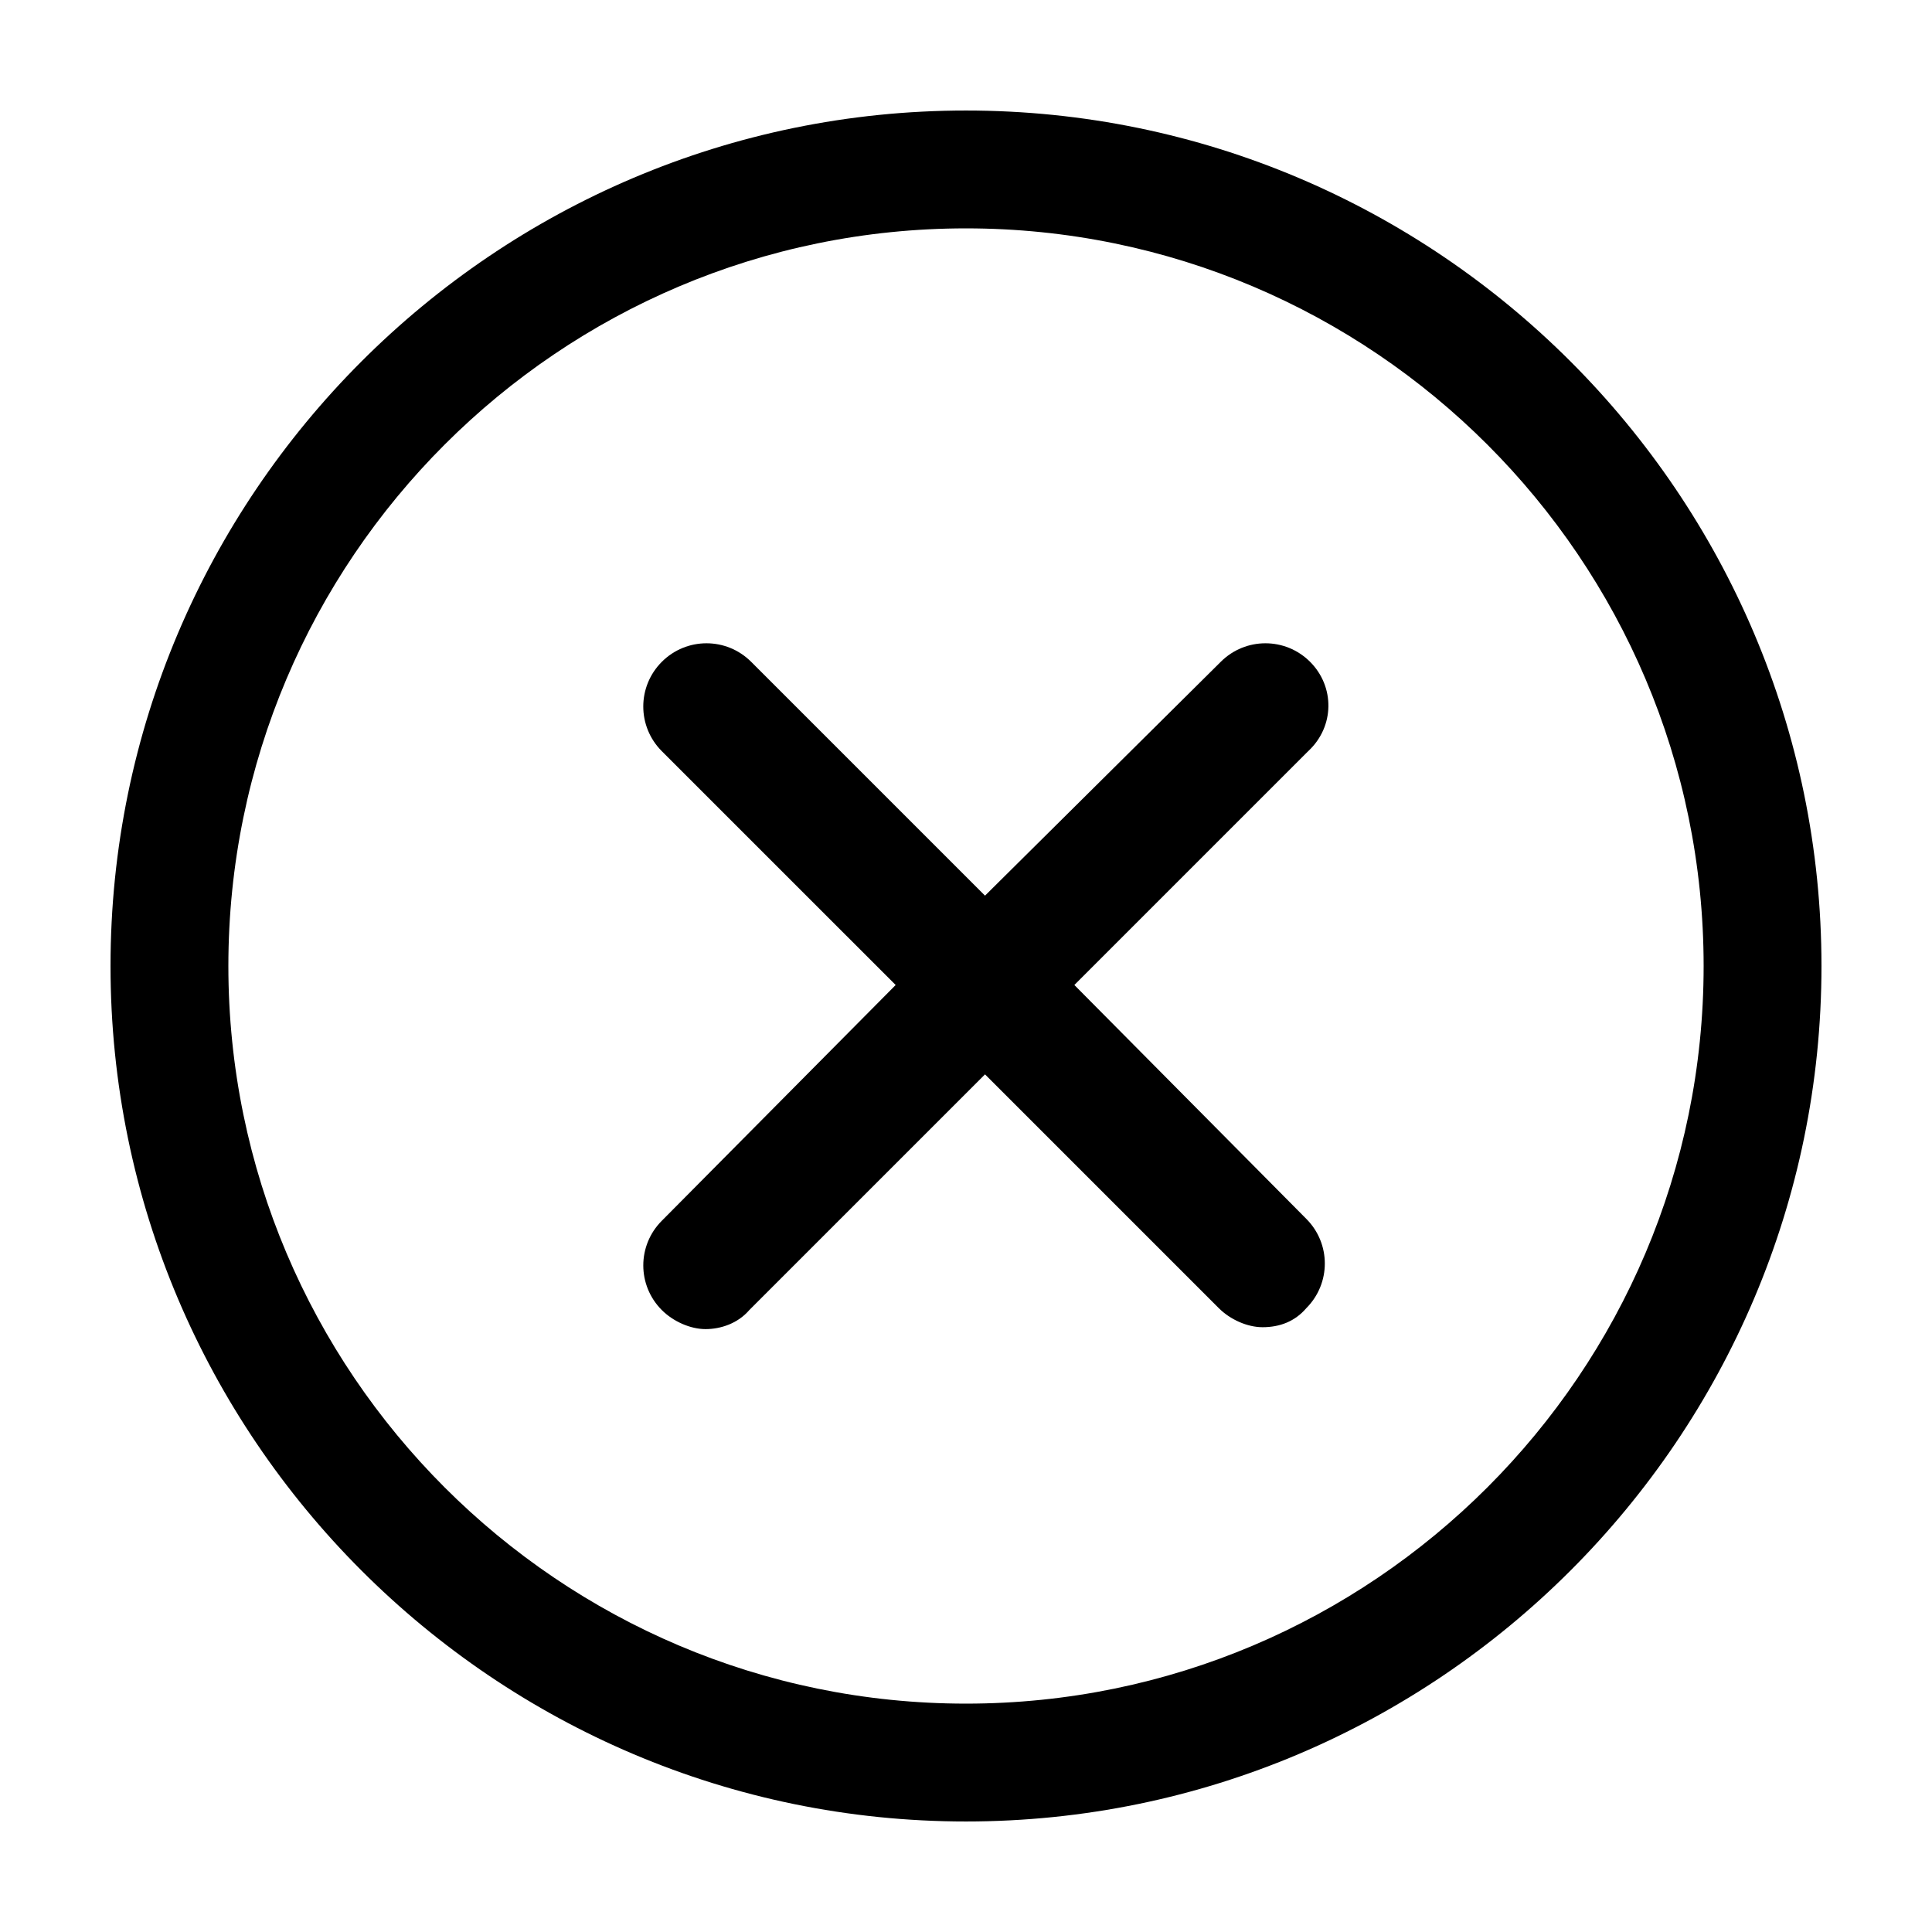
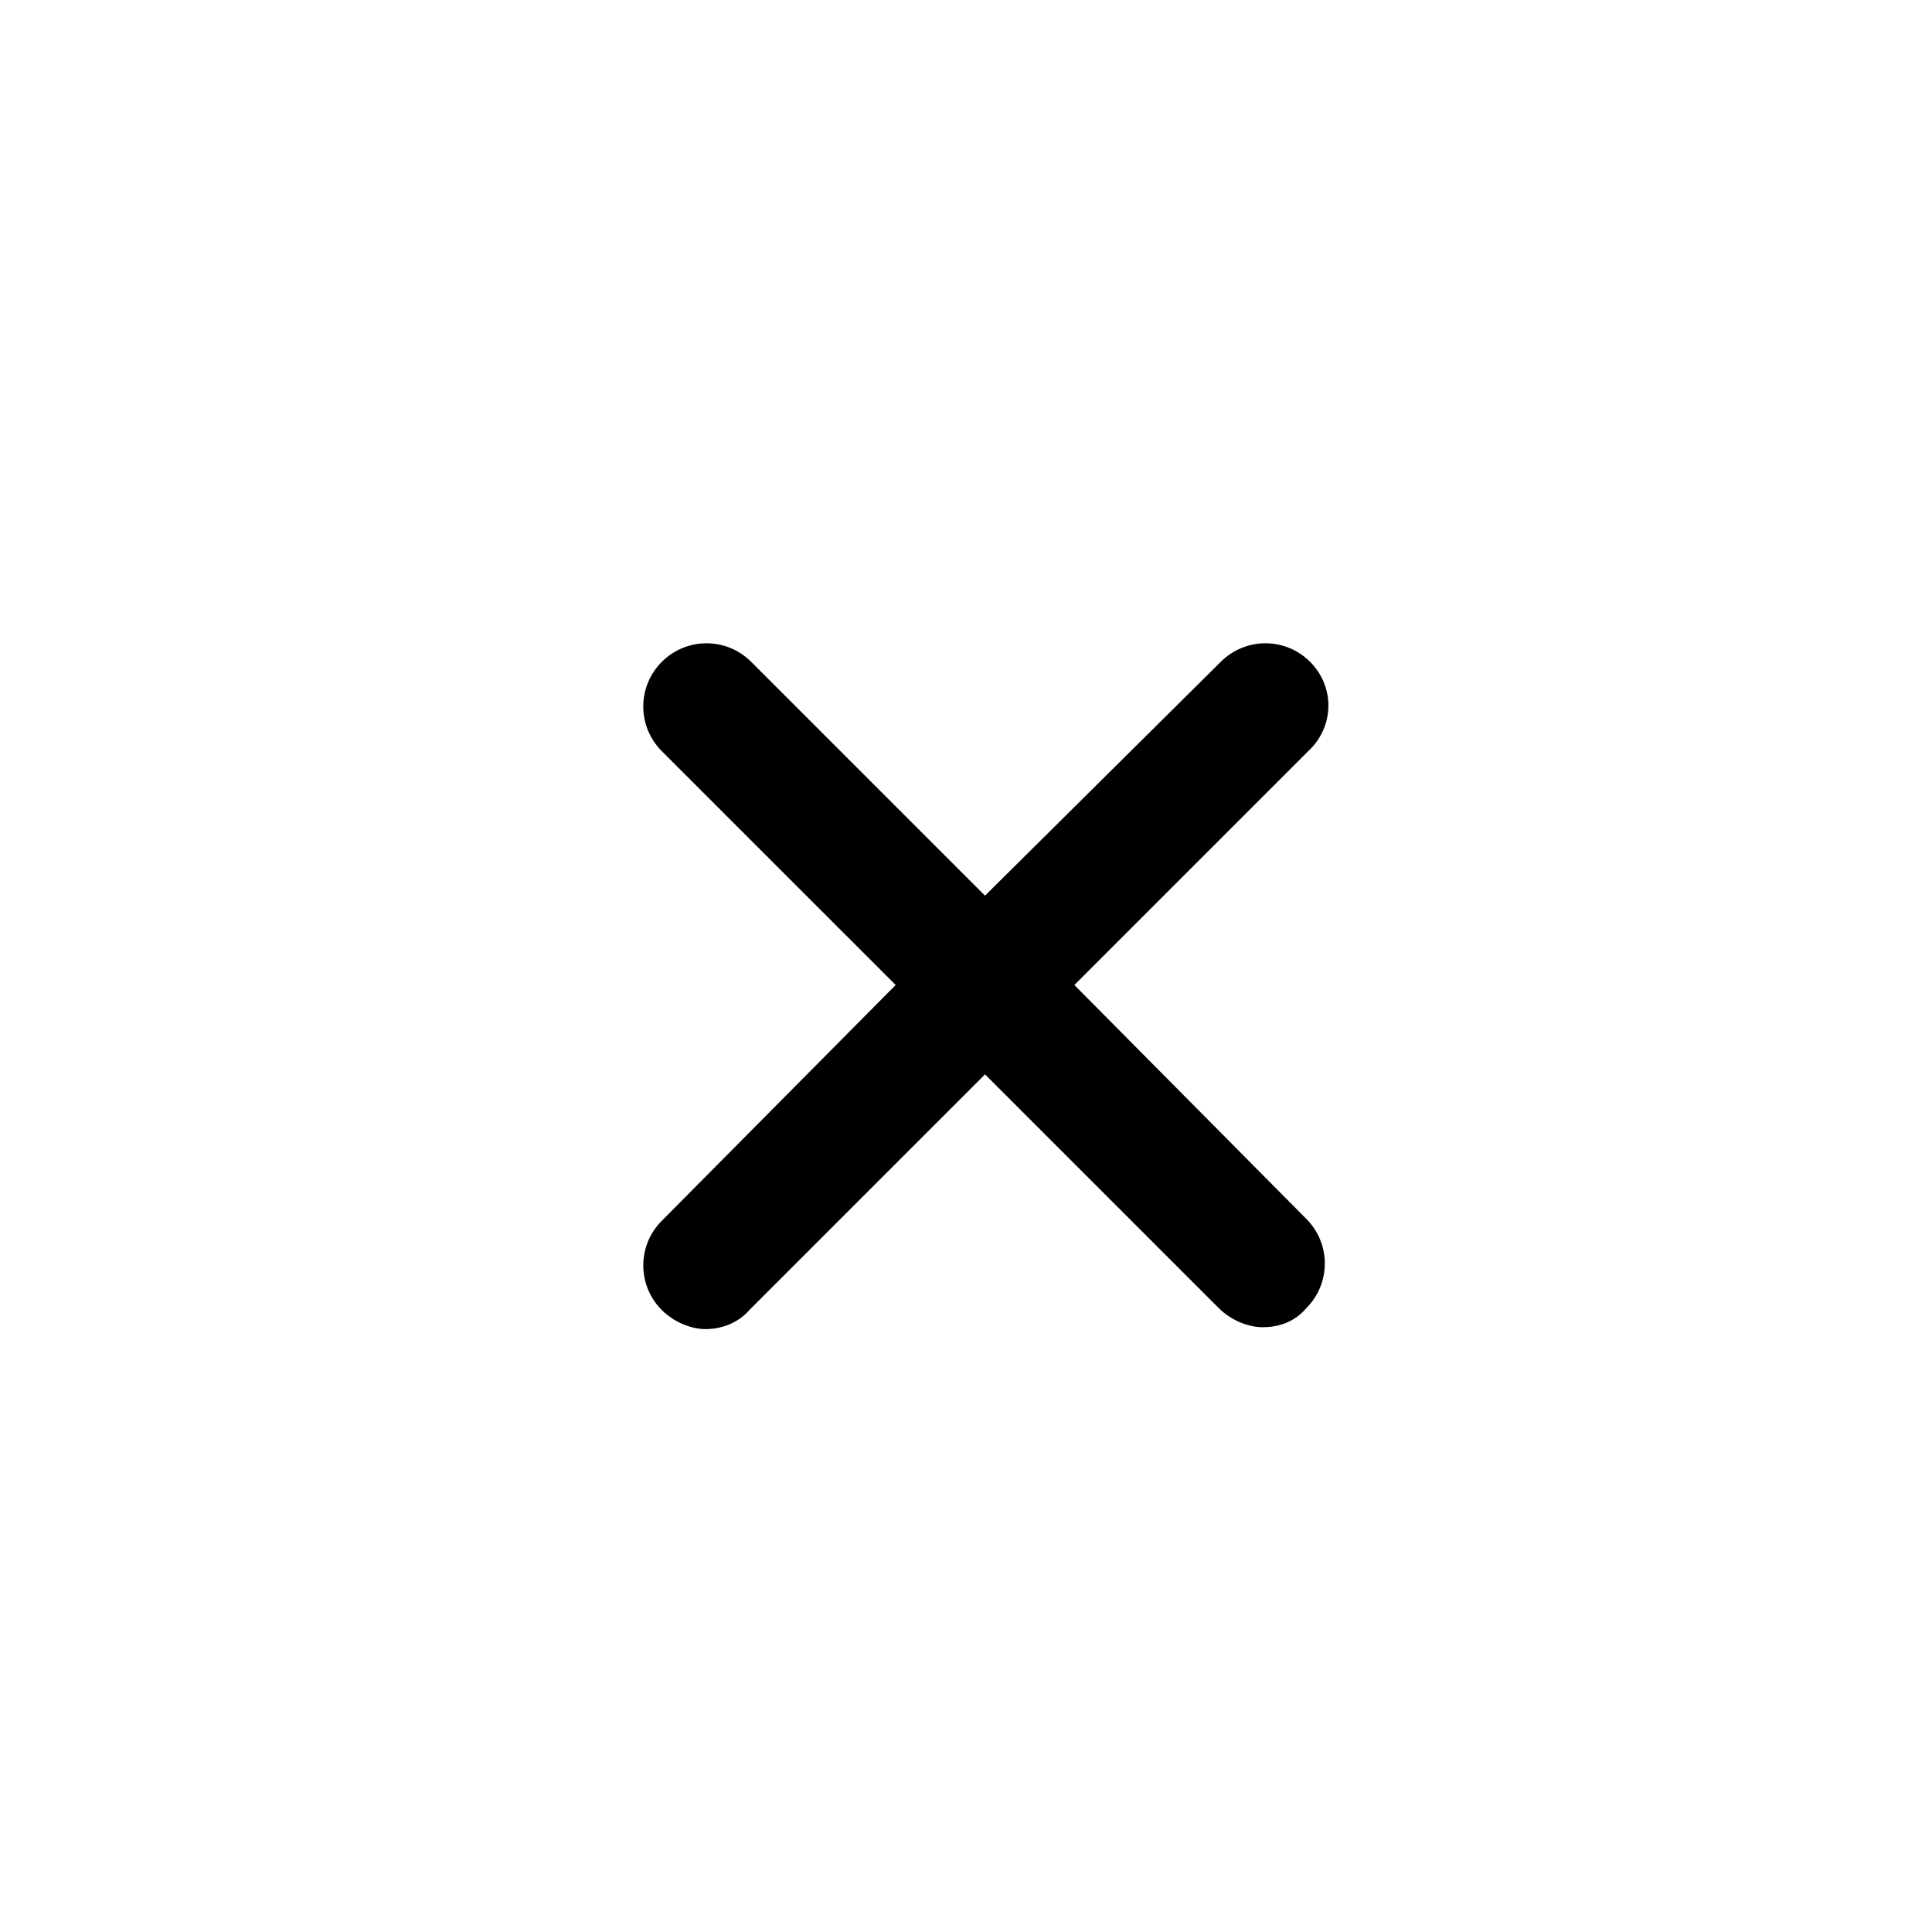
<svg xmlns="http://www.w3.org/2000/svg" fill="#000000" width="800px" height="800px" version="1.1" viewBox="144 144 512 512">
  <g>
-     <path d="m400 173.29c-124.95 0-226.71 101.77-226.71 226.71s101.77 226.71 226.71 226.71 226.71-101.77 226.71-226.71c-0.004-124.95-101.77-226.71-226.71-226.71zm0 422.19c-107.82 0-195.48-87.664-195.48-195.48 0-107.82 87.664-195.48 195.48-195.48 107.82 0 195.48 87.664 195.48 195.48s-87.664 195.48-195.48 195.48z" />
    <path d="m491.19 319.39c-6.551-6.551-17.129-6.551-23.68 0l-62.473 61.969-61.969-61.969c-6.551-6.551-17.129-6.551-23.68 0s-6.551 17.129 0 23.68l61.973 61.965-61.969 62.473c-6.551 6.551-6.551 17.129 0 23.68 3.023 3.023 7.559 5.039 11.586 5.039 4.031 0 8.566-1.512 11.586-5.039l62.473-62.473 61.969 61.969c3.023 3.023 7.559 5.039 11.586 5.039 4.535 0 8.566-1.512 11.586-5.039 6.551-6.551 6.551-17.129 0-23.68l-61.461-61.969 61.969-61.969c7.055-6.547 7.055-17.129 0.504-23.676z" />
  </g>
</svg>